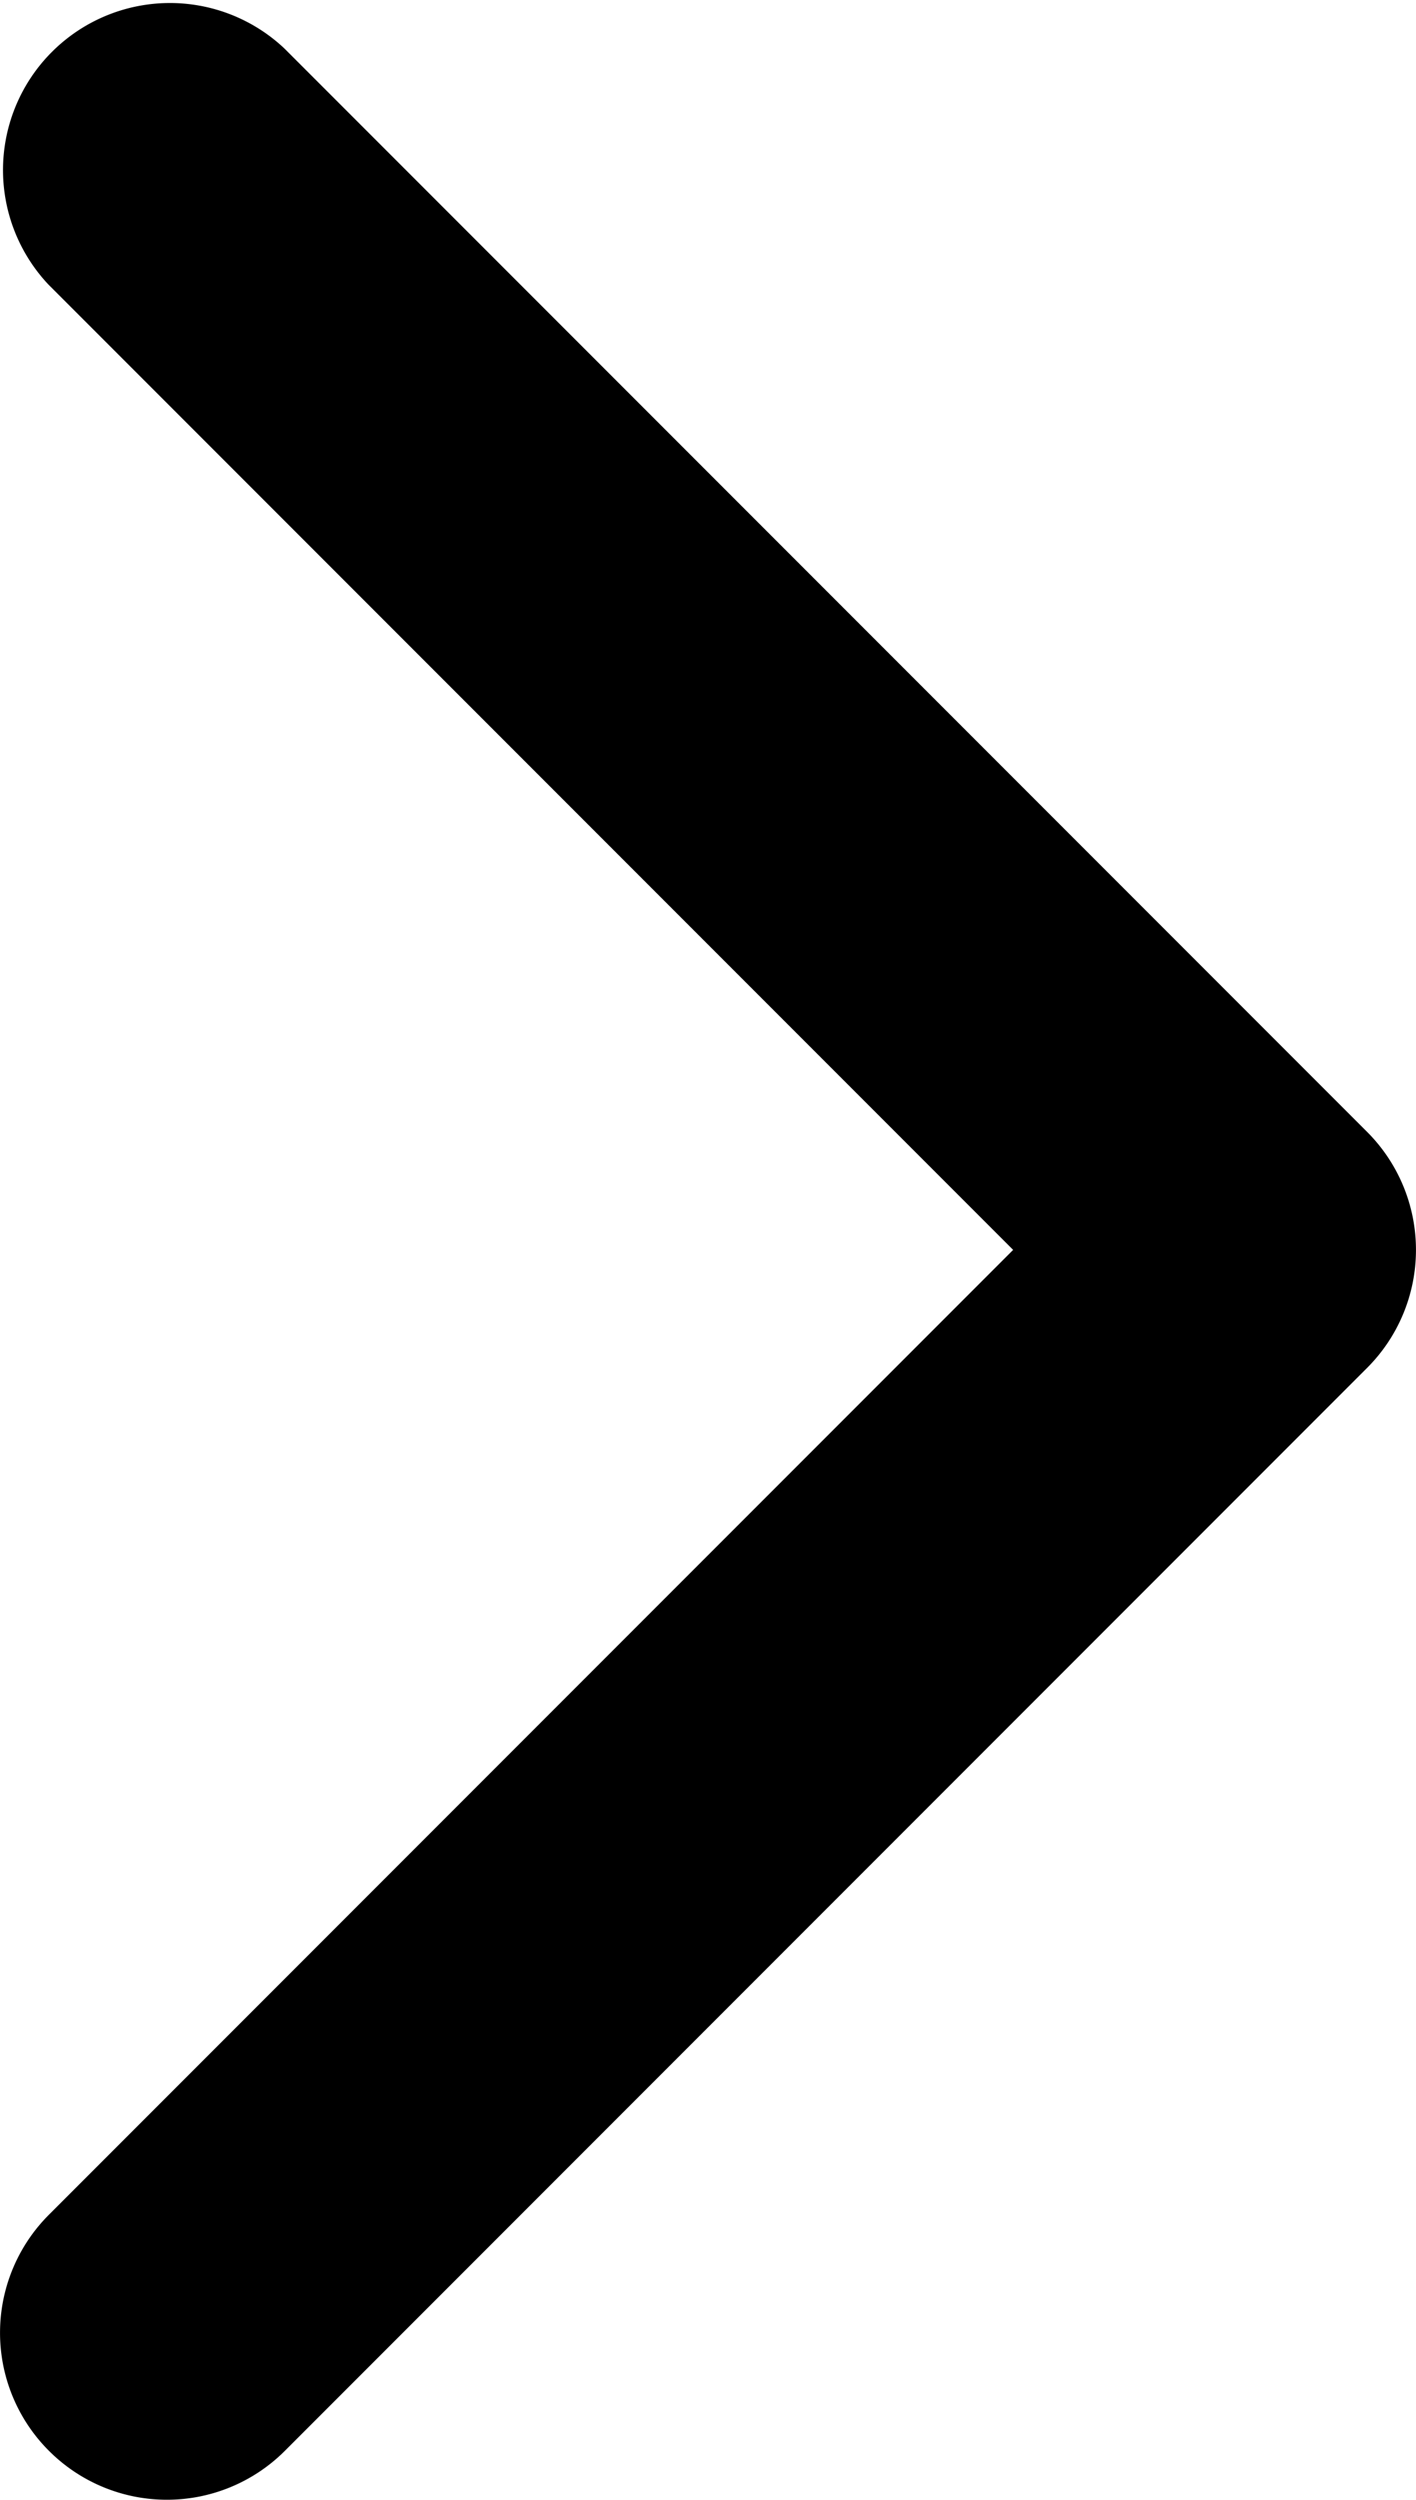
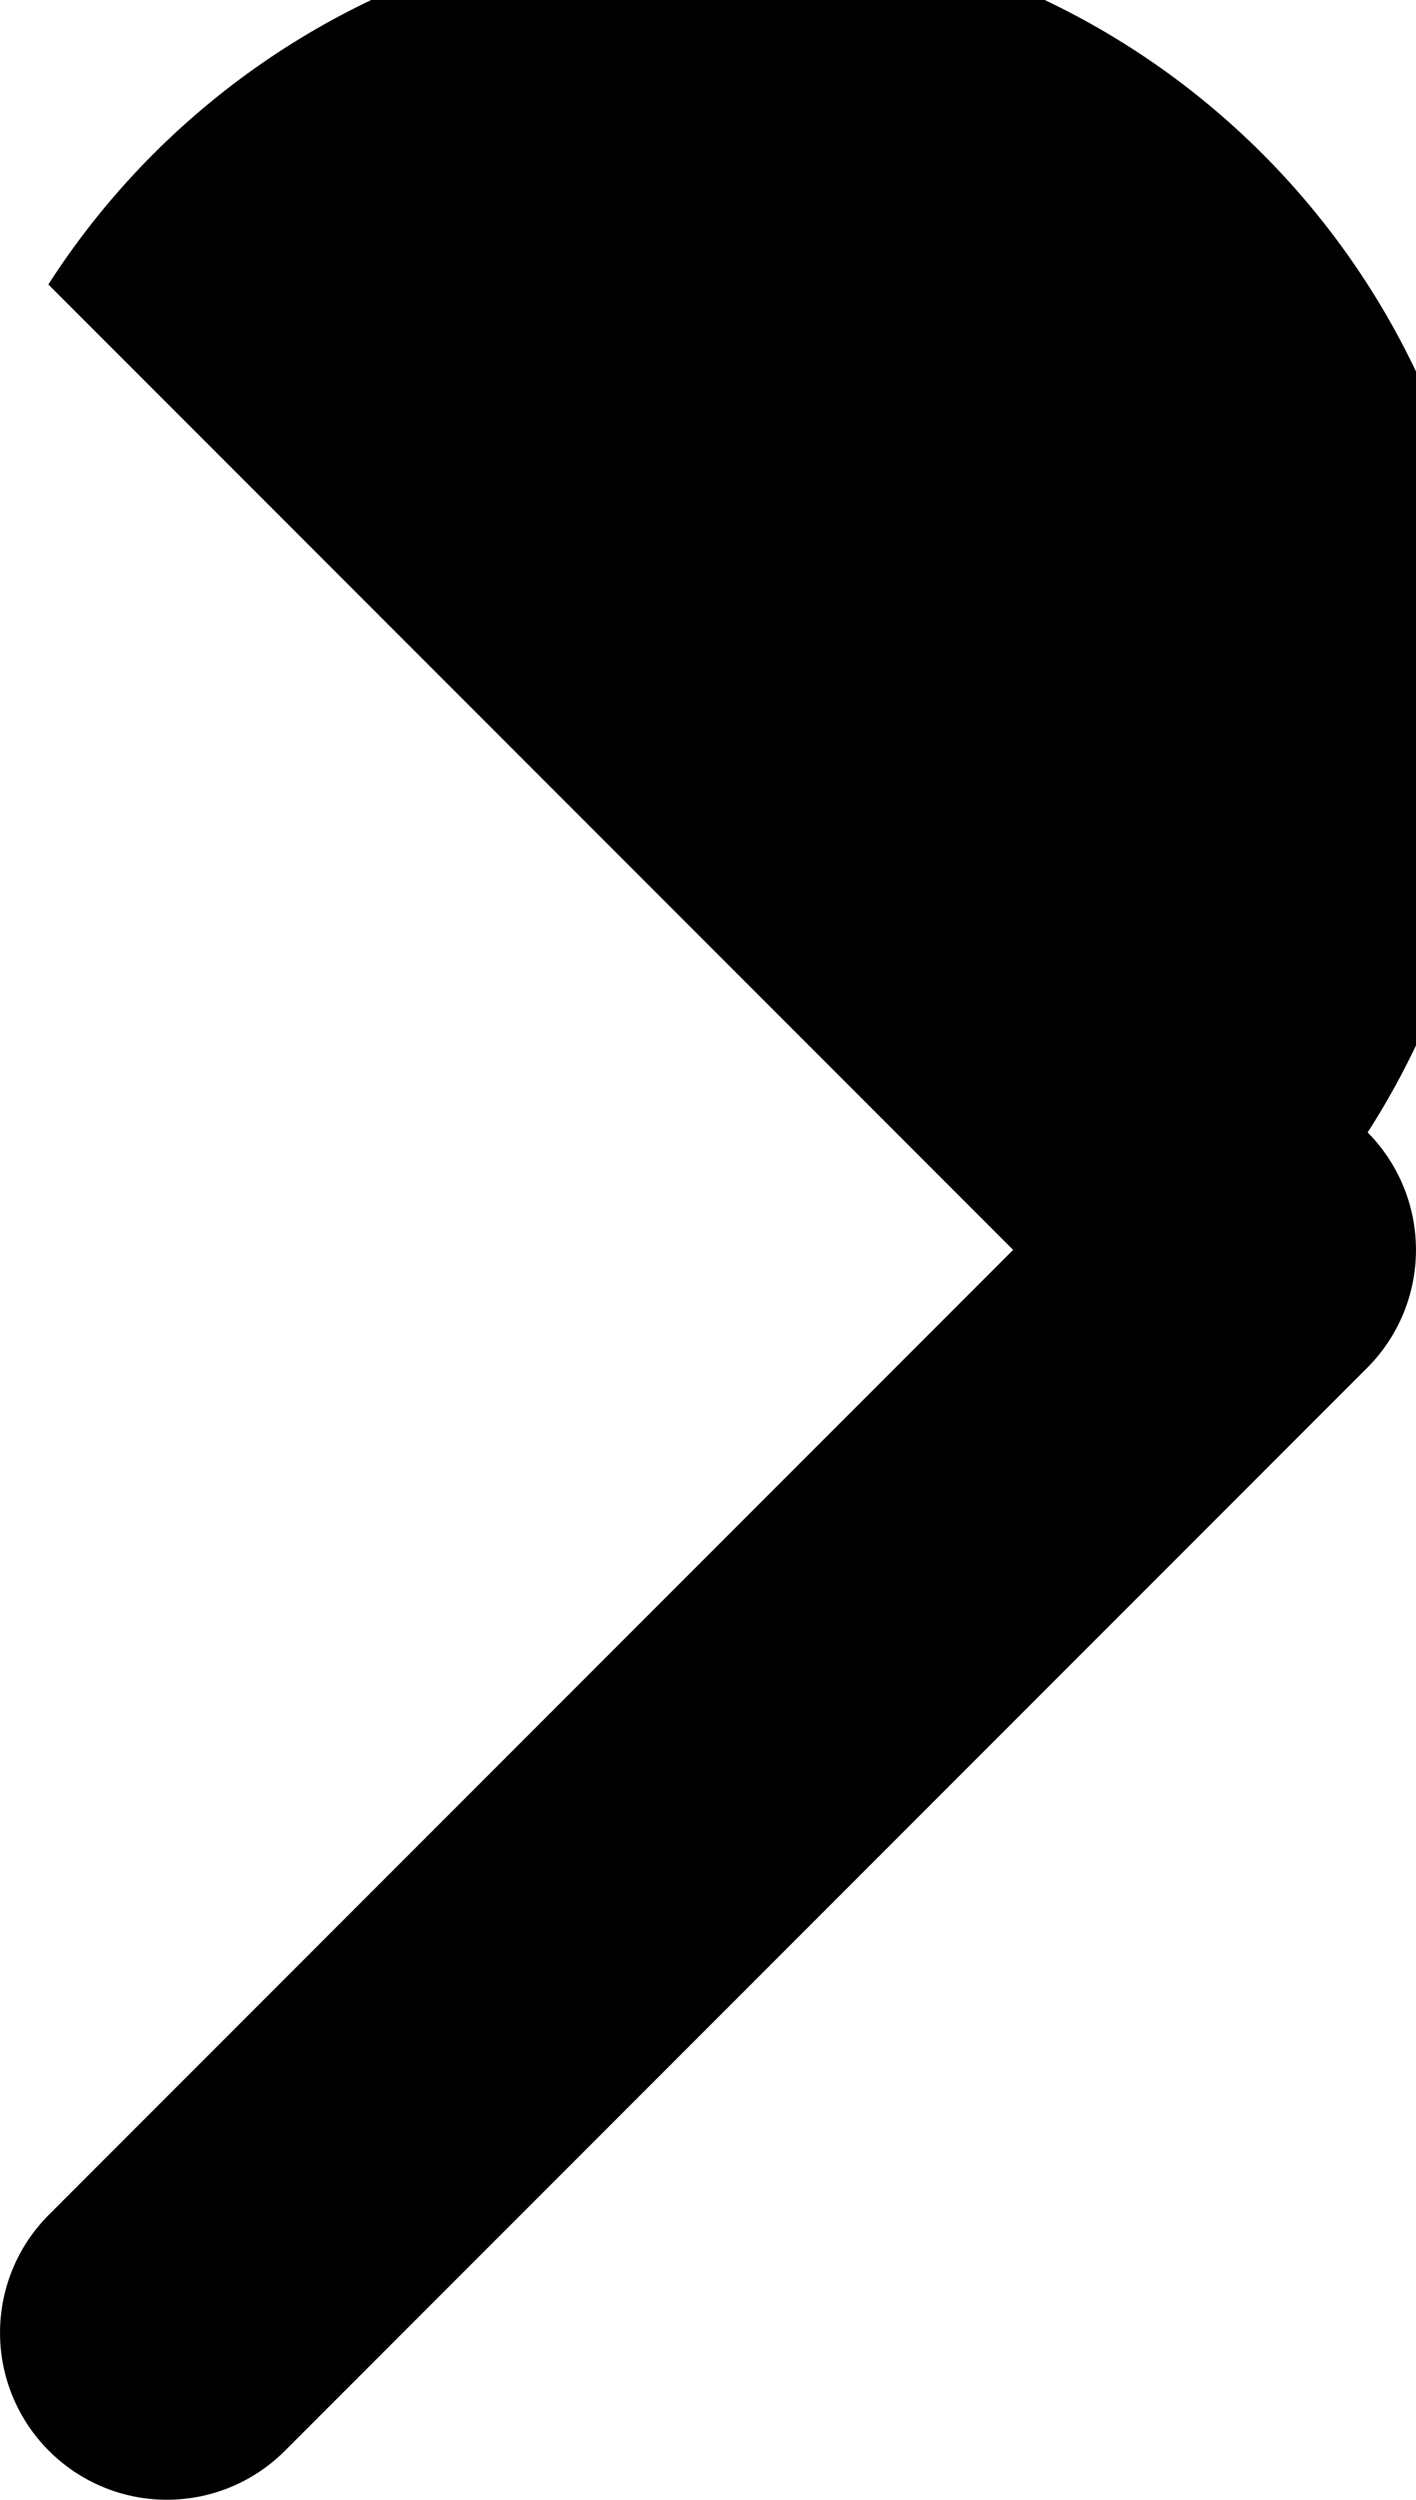
<svg xmlns="http://www.w3.org/2000/svg" viewBox="0 0 8.492 14.982">
-   <path d="M.296,14.691a1,1,0,0,0,1.41,0l6.49-6.49a1,1,0,0,0,.006-1.414l-.006-.006-6.49-6.49A1.001,1.001,0,0,0,.29,1.705l.006.006,5.78,5.78-5.78,5.78A1,1,0,0,0,.29,14.685Z" />
+   <path d="M.296,14.691a1,1,0,0,0,1.41,0l6.49-6.49a1,1,0,0,0,.006-1.414A1.001,1.001,0,0,0,.29,1.705l.006.006,5.78,5.78-5.78,5.78A1,1,0,0,0,.29,14.685Z" />
</svg>